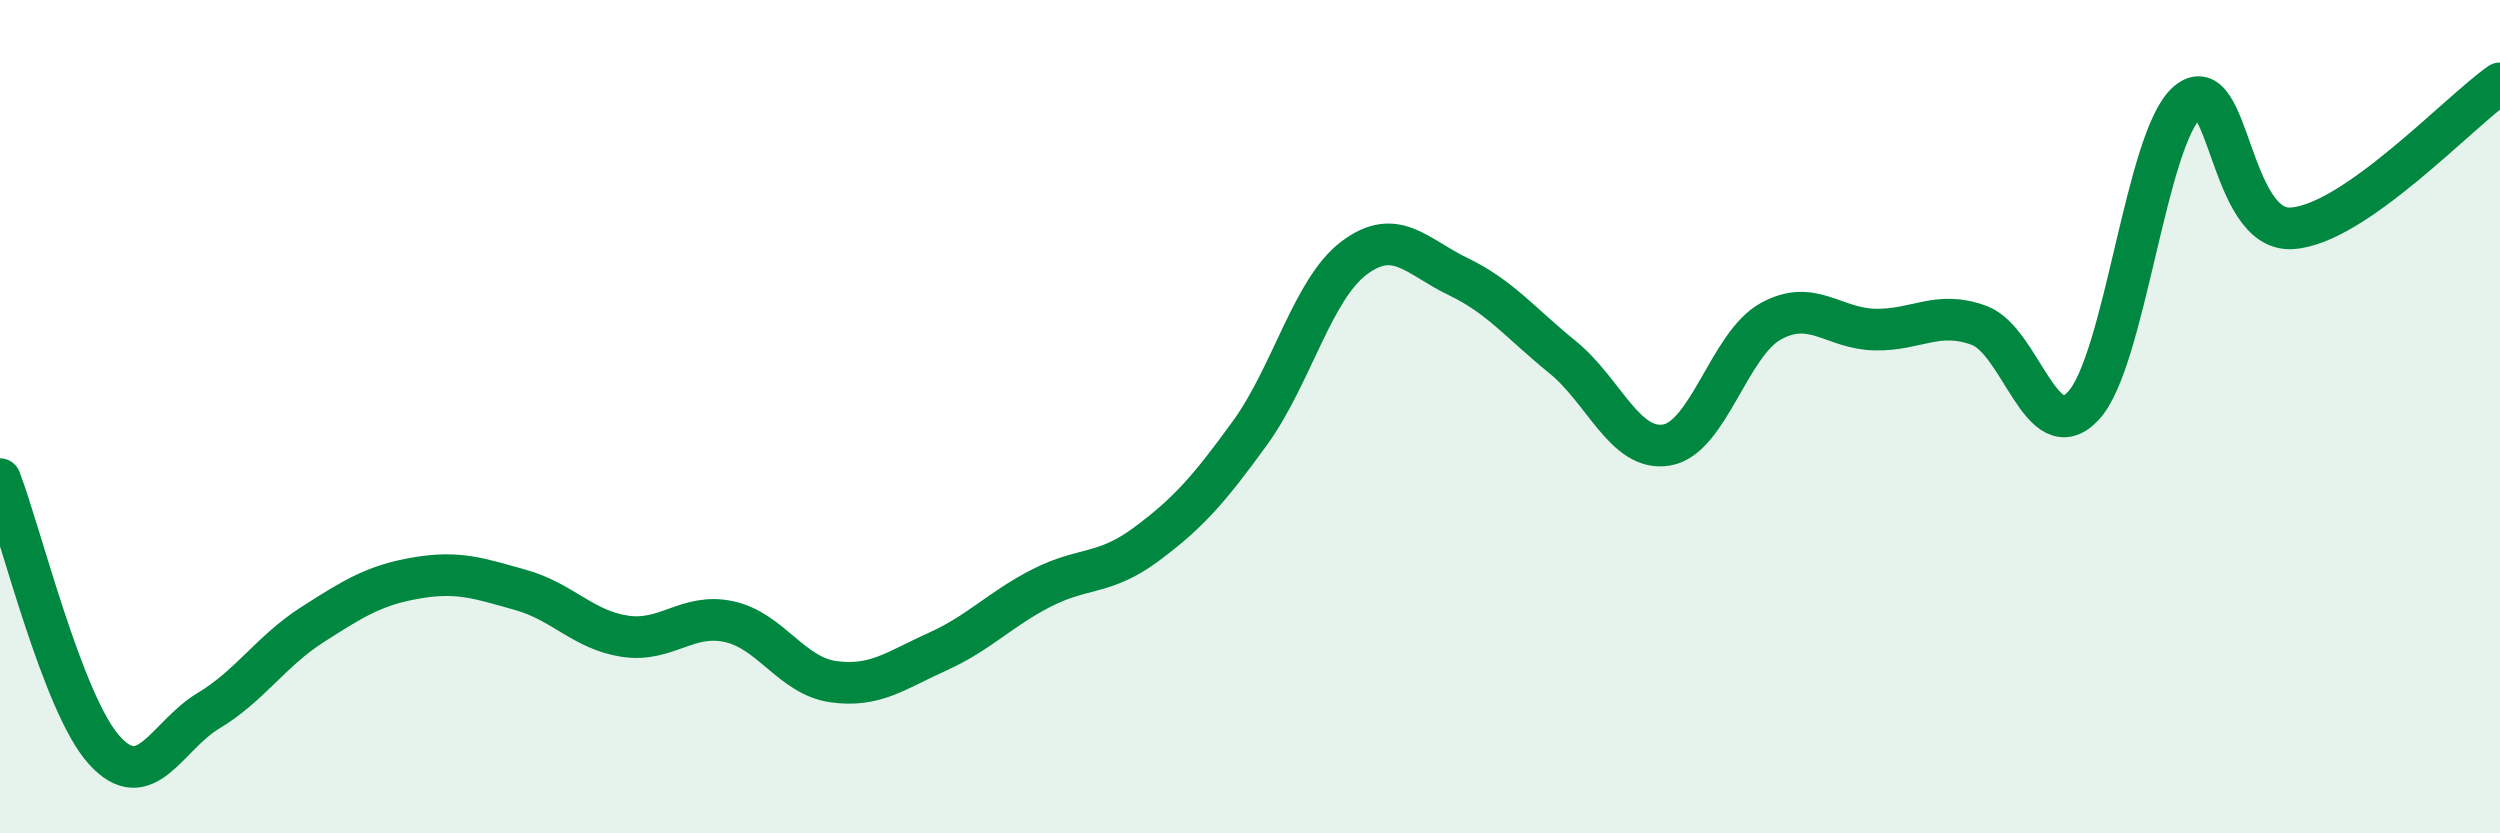
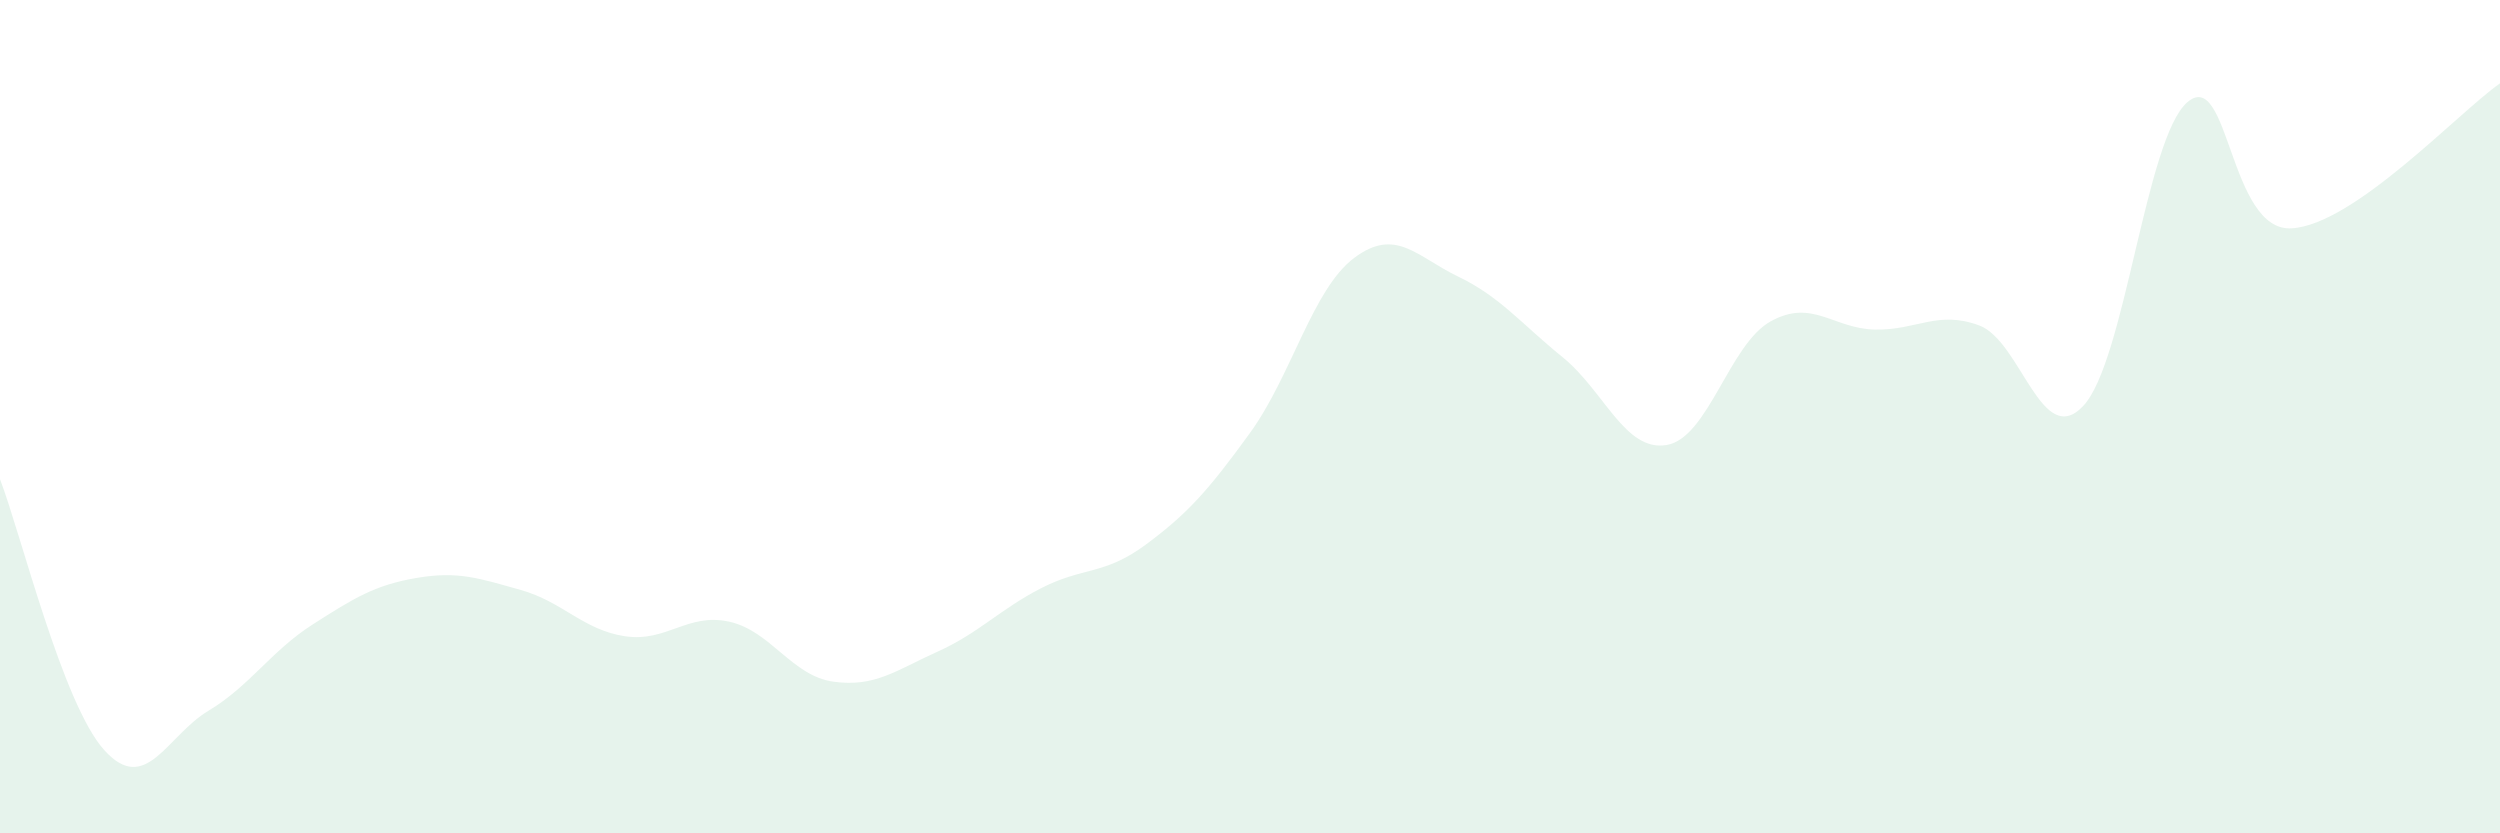
<svg xmlns="http://www.w3.org/2000/svg" width="60" height="20" viewBox="0 0 60 20">
  <path d="M 0,11.5 C 0.5,12.8 1.5,16.89 2.5,18 C 3.5,19.11 4,17.66 5,17.06 C 6,16.46 6.5,15.63 7.5,14.99 C 8.5,14.35 9,14.04 10,13.87 C 11,13.7 11.5,13.88 12.5,14.16 C 13.5,14.44 14,15.12 15,15.27 C 16,15.42 16.5,14.7 17.5,14.92 C 18.5,15.14 19,16.22 20,16.36 C 21,16.5 21.5,16.09 22.5,15.64 C 23.5,15.19 24,14.62 25,14.11 C 26,13.6 26.5,13.81 27.5,13.07 C 28.5,12.33 29,11.77 30,10.39 C 31,9.01 31.5,6.94 32.5,6.19 C 33.5,5.44 34,6.16 35,6.64 C 36,7.12 36.5,7.76 37.5,8.57 C 38.5,9.38 39,10.85 40,10.68 C 41,10.51 41.5,8.26 42.5,7.71 C 43.5,7.16 44,7.89 45,7.91 C 46,7.93 46.5,7.44 47.5,7.81 C 48.5,8.18 49,10.81 50,9.74 C 51,8.67 51.5,3.3 52.5,2.45 C 53.5,1.6 53.5,5.57 55,5.48 C 56.5,5.39 59,2.7 60,2L60 20L0 20Z" fill="#008740" opacity="0.1" stroke-linecap="round" stroke-linejoin="round" />
-   <path d="M 0,11.5 C 0.5,12.8 1.5,16.89 2.5,18 C 3.5,19.11 4,17.66 5,17.06 C 6,16.46 6.5,15.63 7.5,14.99 C 8.5,14.35 9,14.04 10,13.87 C 11,13.7 11.5,13.88 12.5,14.16 C 13.5,14.44 14,15.12 15,15.27 C 16,15.42 16.5,14.7 17.5,14.92 C 18.5,15.14 19,16.22 20,16.36 C 21,16.5 21.5,16.09 22.5,15.64 C 23.5,15.19 24,14.62 25,14.11 C 26,13.6 26.5,13.81 27.5,13.07 C 28.5,12.33 29,11.77 30,10.39 C 31,9.01 31.5,6.94 32.5,6.19 C 33.5,5.44 34,6.16 35,6.64 C 36,7.12 36.5,7.76 37.5,8.57 C 38.5,9.38 39,10.85 40,10.68 C 41,10.51 41.5,8.26 42.5,7.71 C 43.5,7.16 44,7.89 45,7.91 C 46,7.93 46.5,7.44 47.5,7.81 C 48.5,8.18 49,10.81 50,9.74 C 51,8.67 51.5,3.3 52.5,2.45 C 53.5,1.6 53.5,5.57 55,5.48 C 56.5,5.39 59,2.7 60,2" stroke="#008740" stroke-width="1" fill="none" stroke-linecap="round" stroke-linejoin="round" />
</svg>